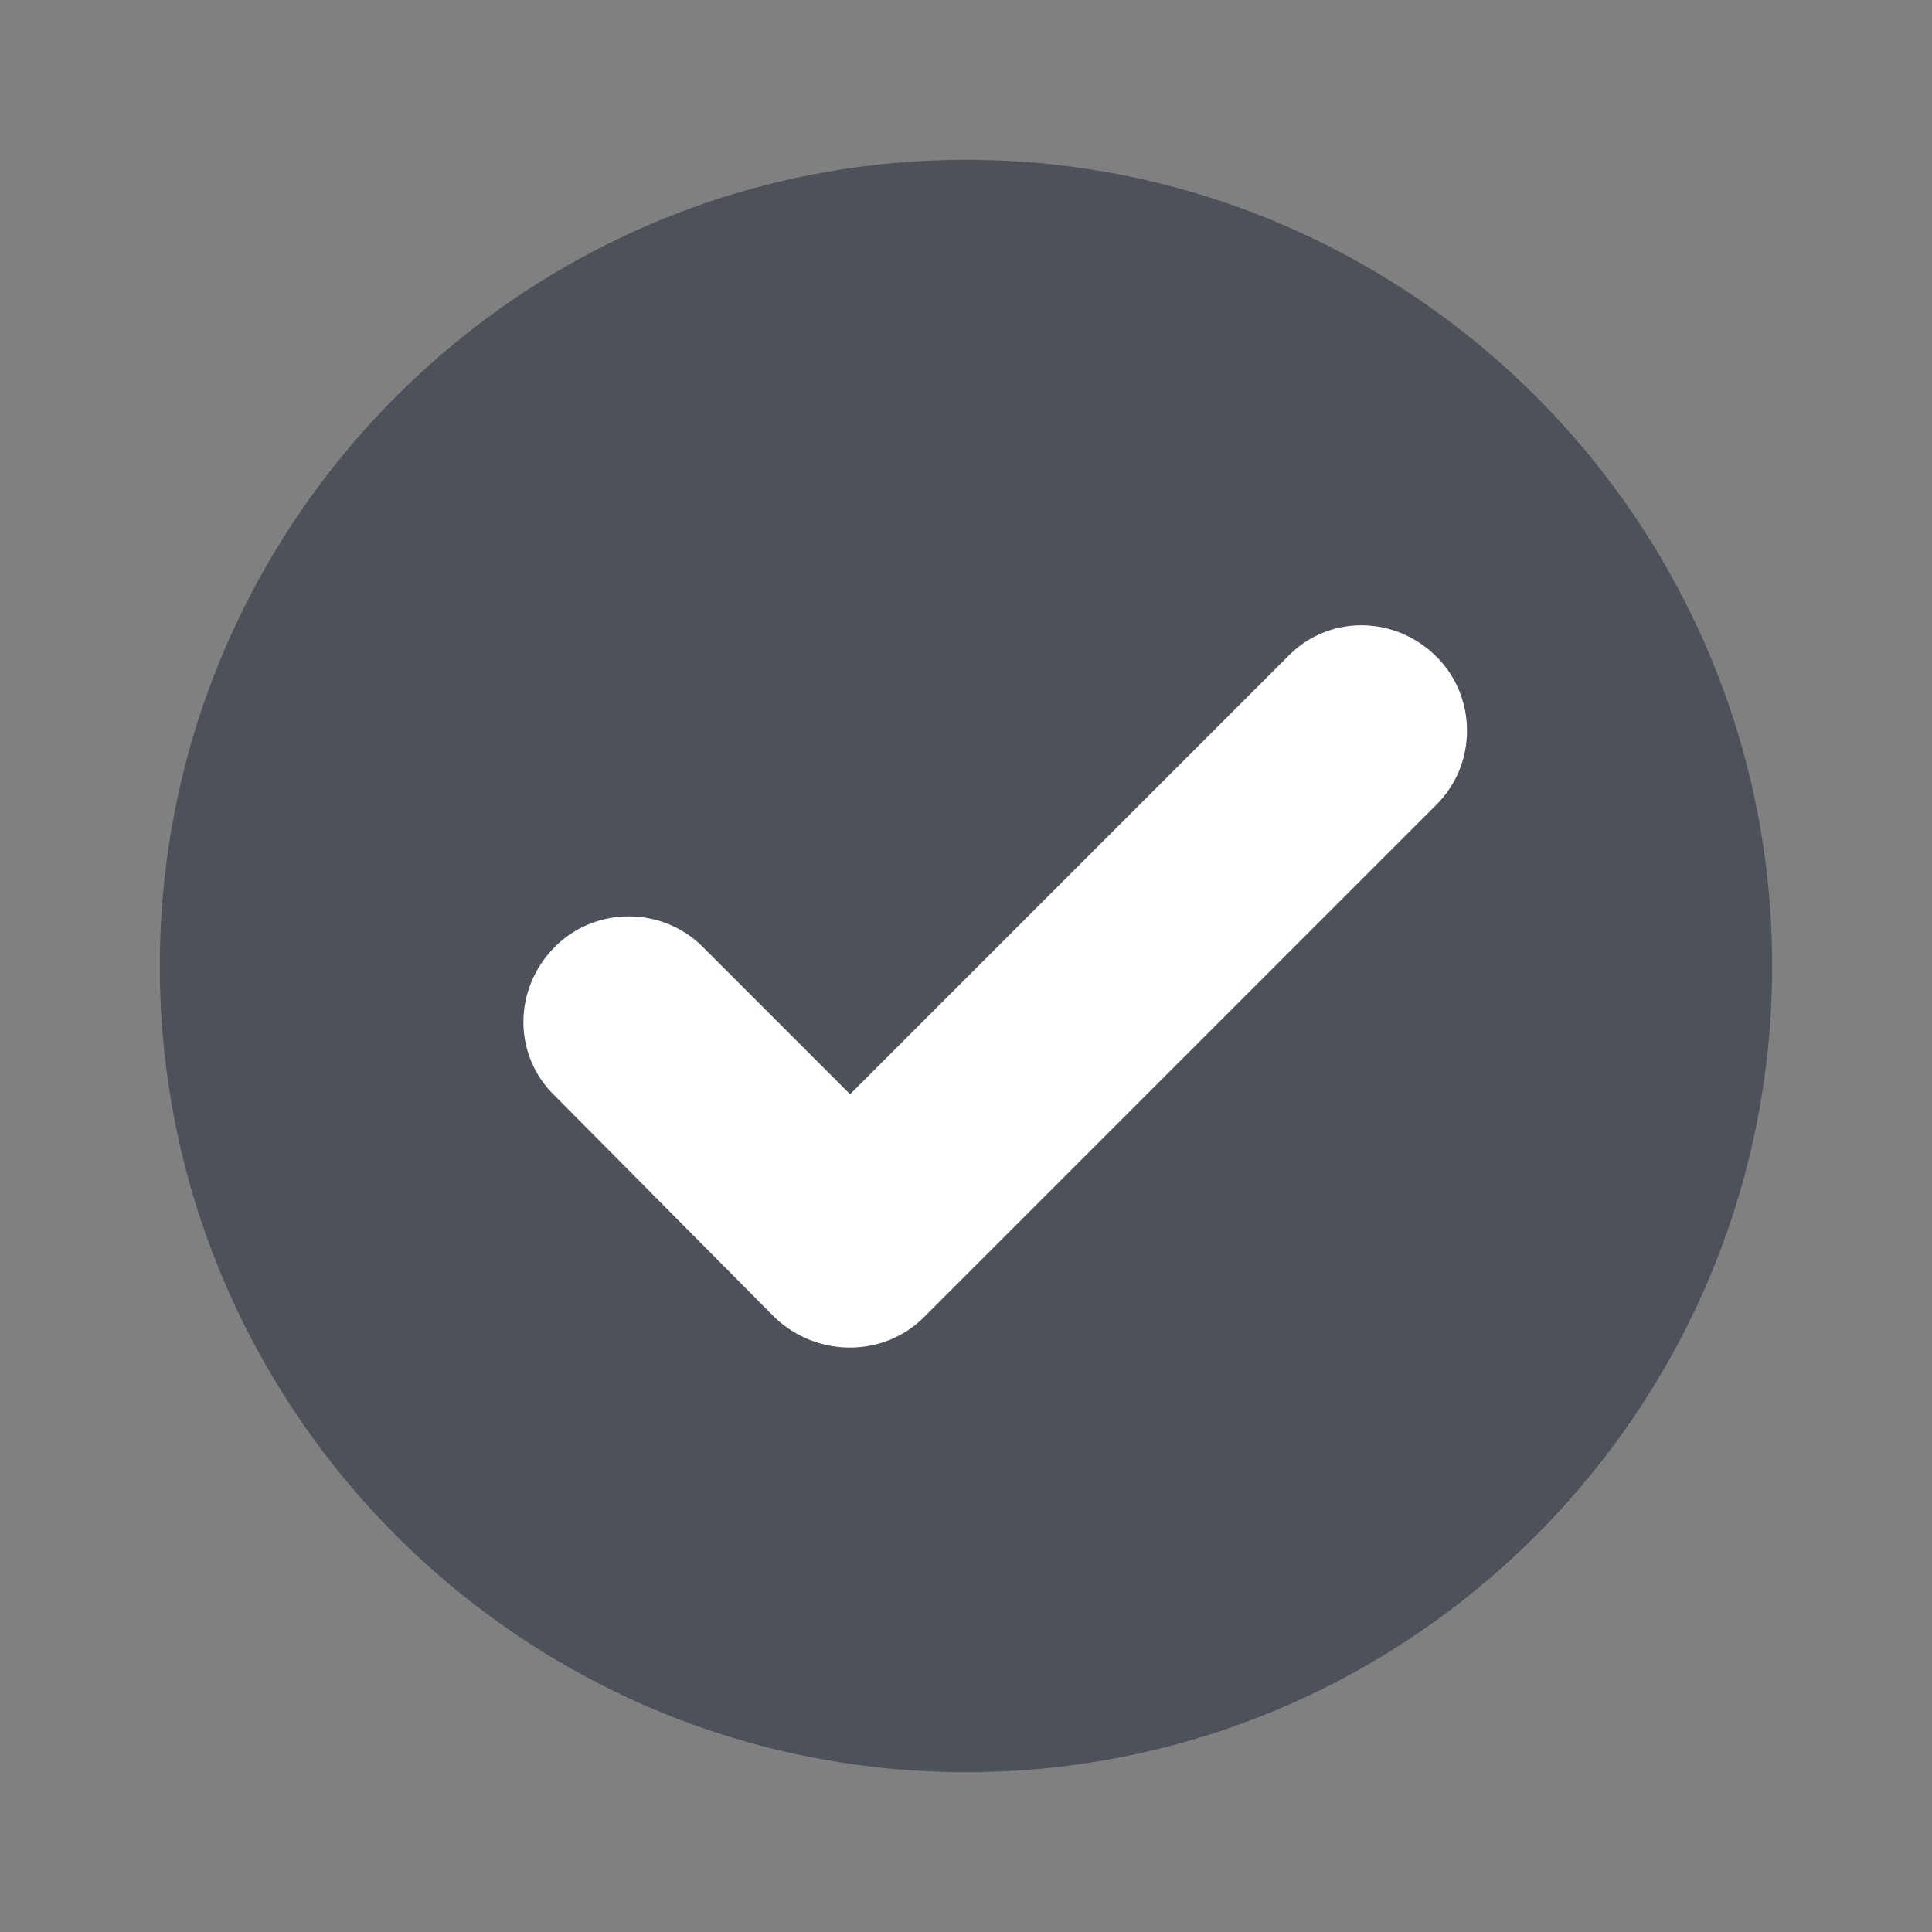
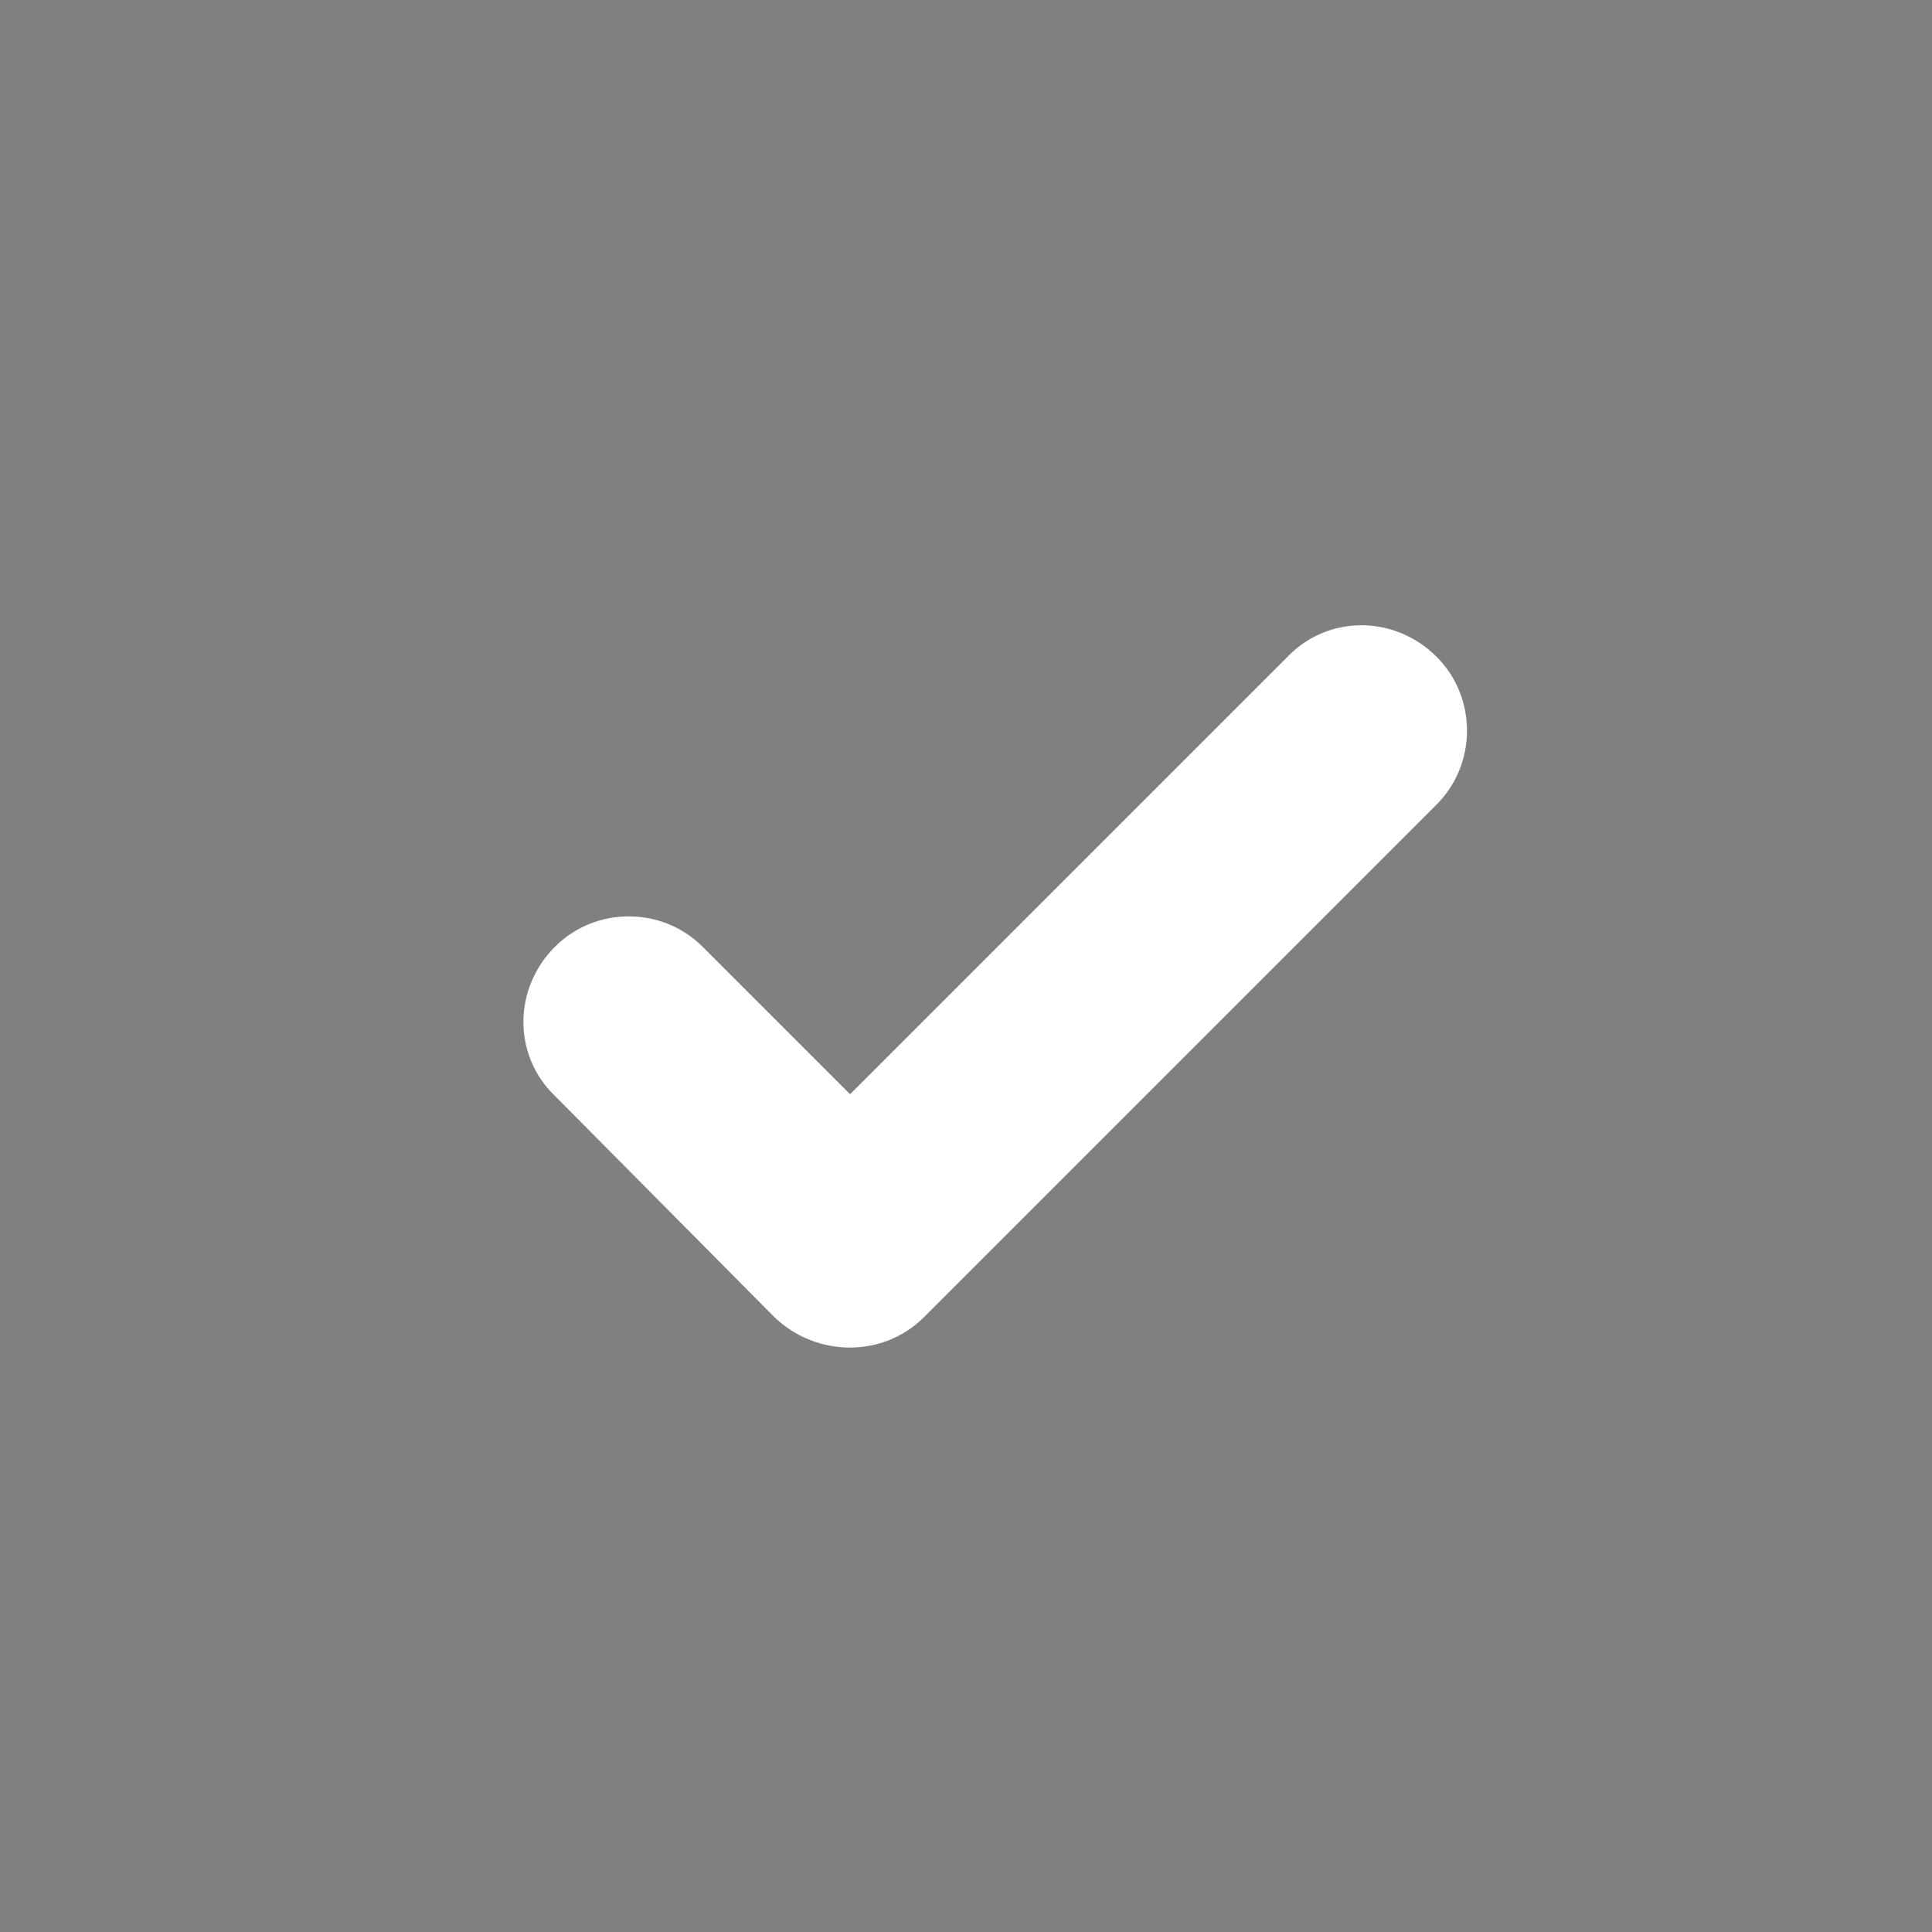
<svg xmlns="http://www.w3.org/2000/svg" xml:space="preserve" width="11mm" height="11mm" version="1.1" style="shape-rendering:geometricPrecision; text-rendering:geometricPrecision; image-rendering:optimizeQuality; fill-rule:evenodd; clip-rule:evenodd" viewBox="0 0 1100 1100">
  <rect x="0" y="0" width="1100" height="1100" fill="#808080" stroke="none" />
  <defs>
    <style type="text/css"> .fil0 {fill:#4D5159} .fil1 {fill:white} </style>
  </defs>
  <g id="Слой_x0020_1">
-     <path class="fil0" d="M550 91c253,0 459,206 459,459 0,253 -206,459 -459,459 -253,0 -459,-206 -459,-459 0,-253 206,-459 459,-459z" />
    <path class="fil1" d="M484 623l249 -249c23,-24 61,-24 85,0 23,23 23,61 0,84l-292 292c-23,23 -61,23 -85,0l-125 -126c-24,-23 -24,-61 0,-85 23,-23 61,-23 84,0l84 84z" />
  </g>
</svg>